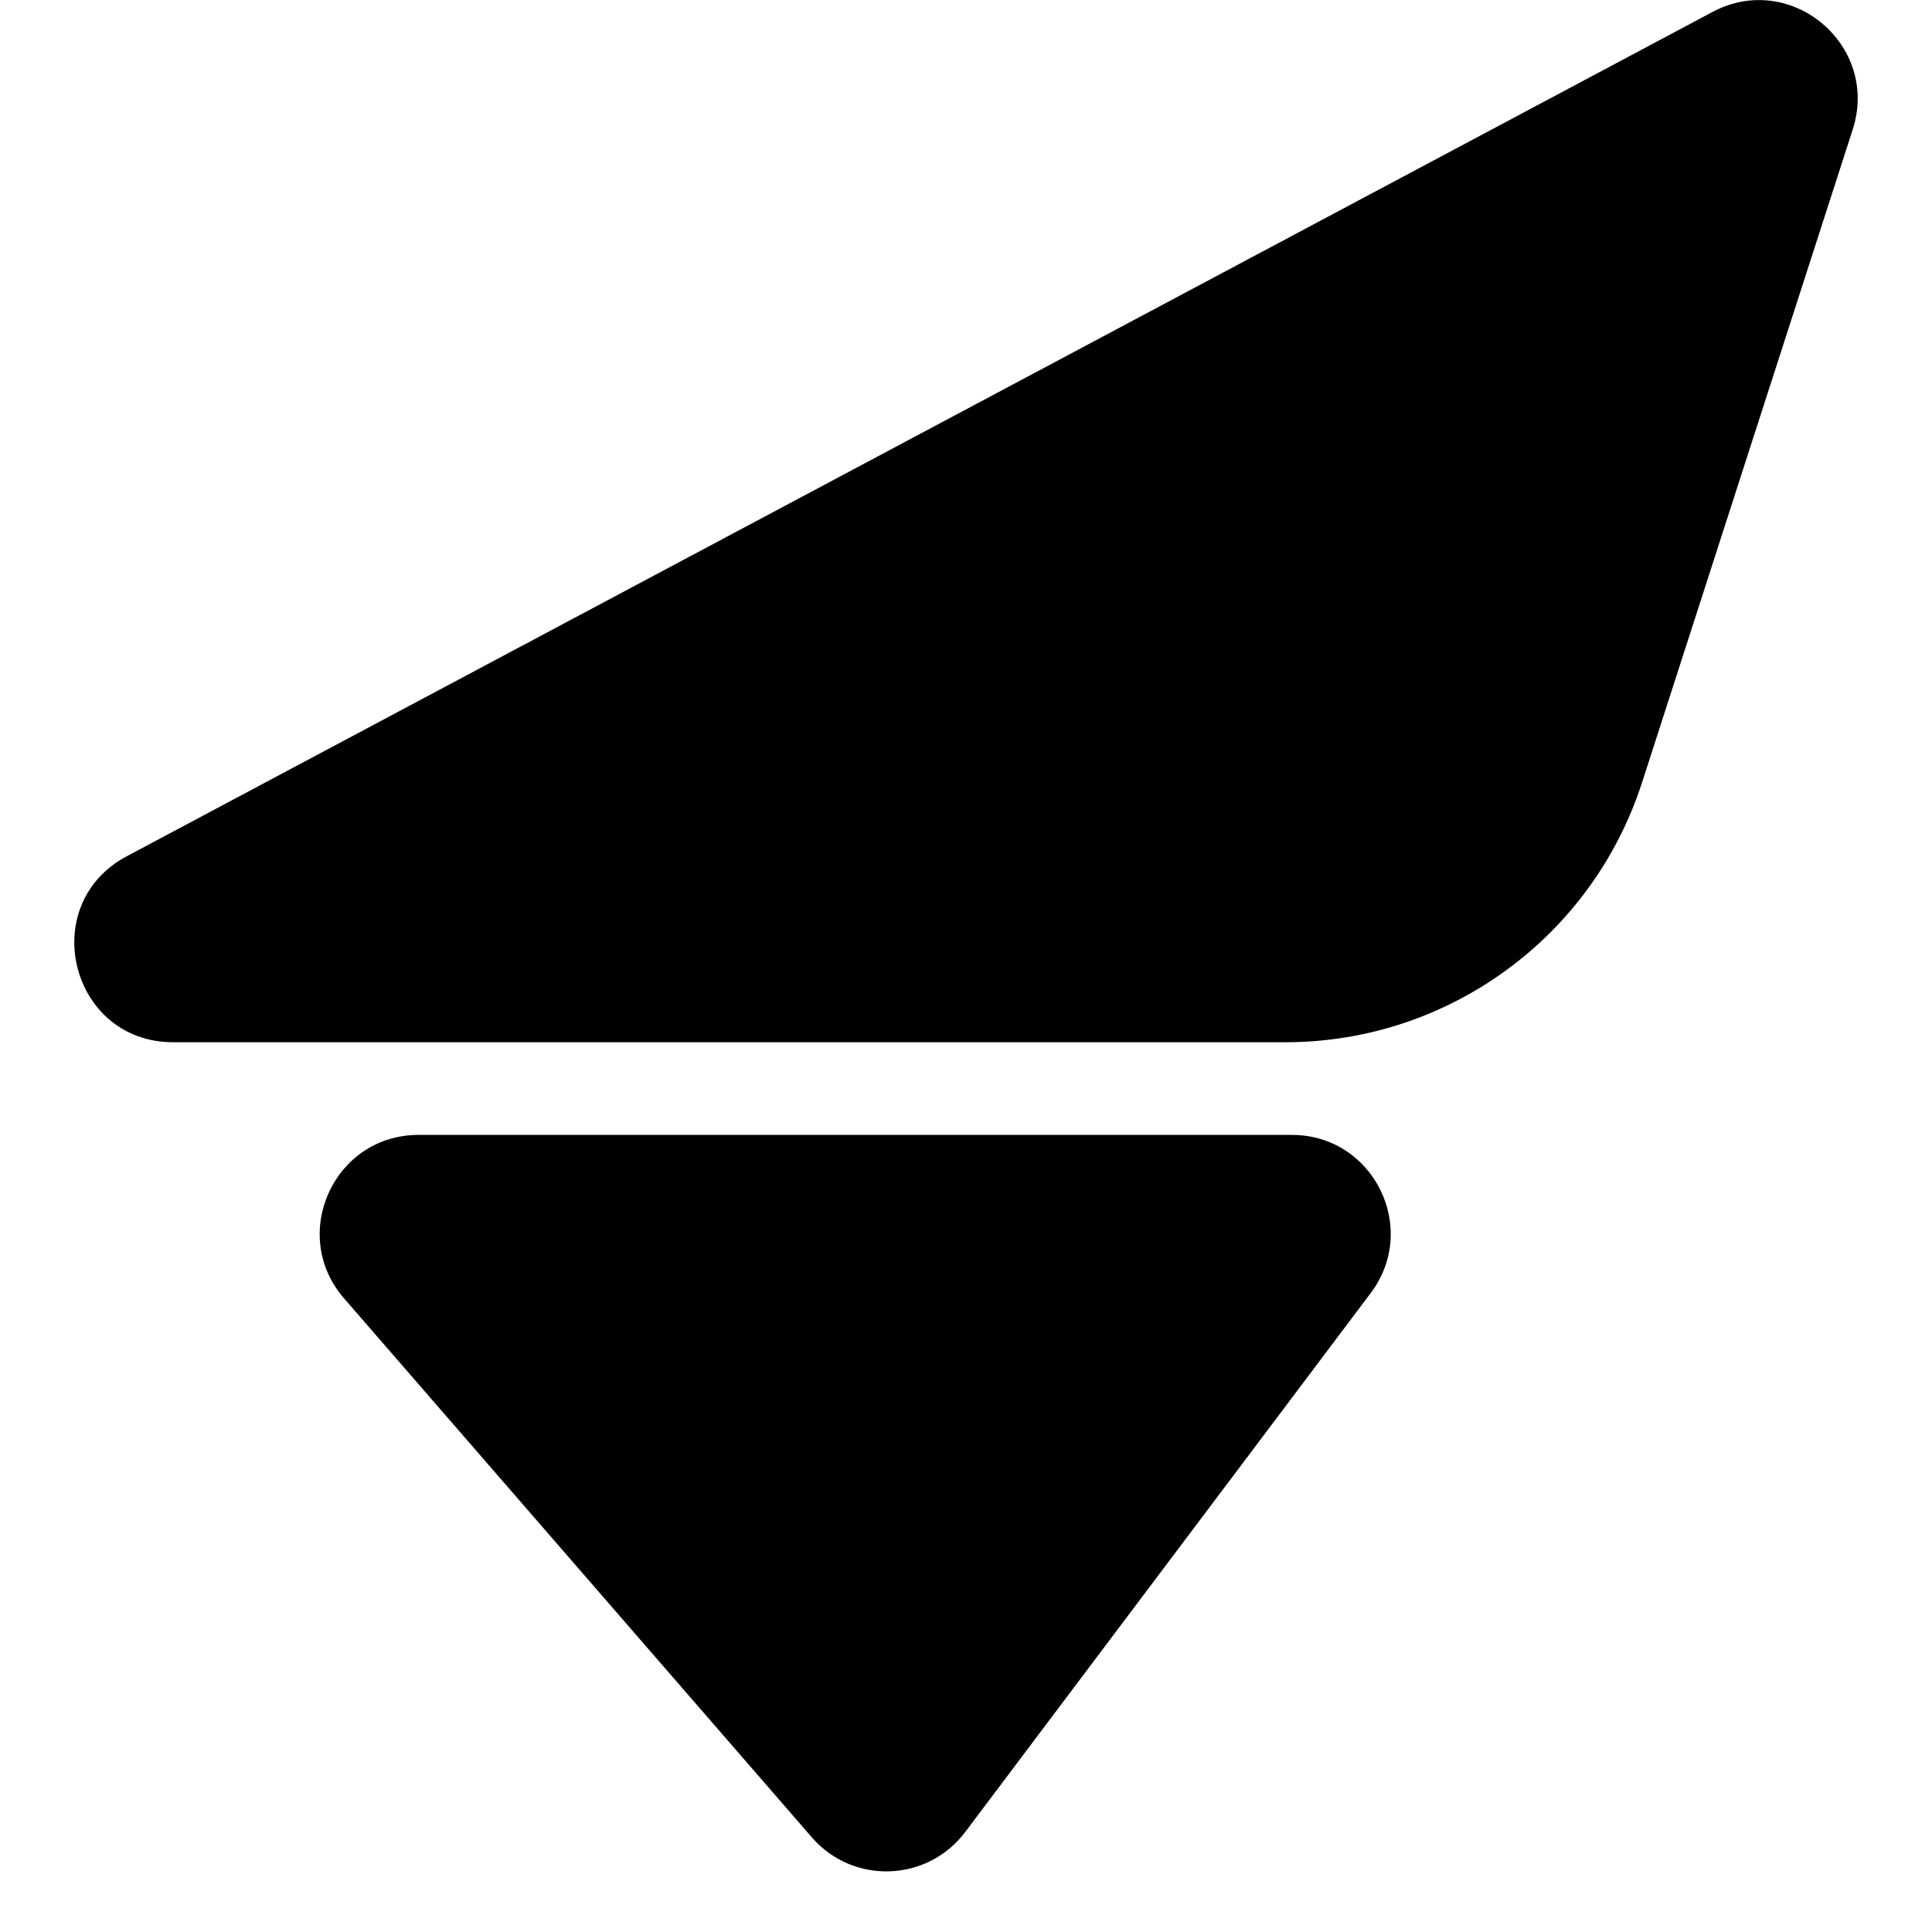
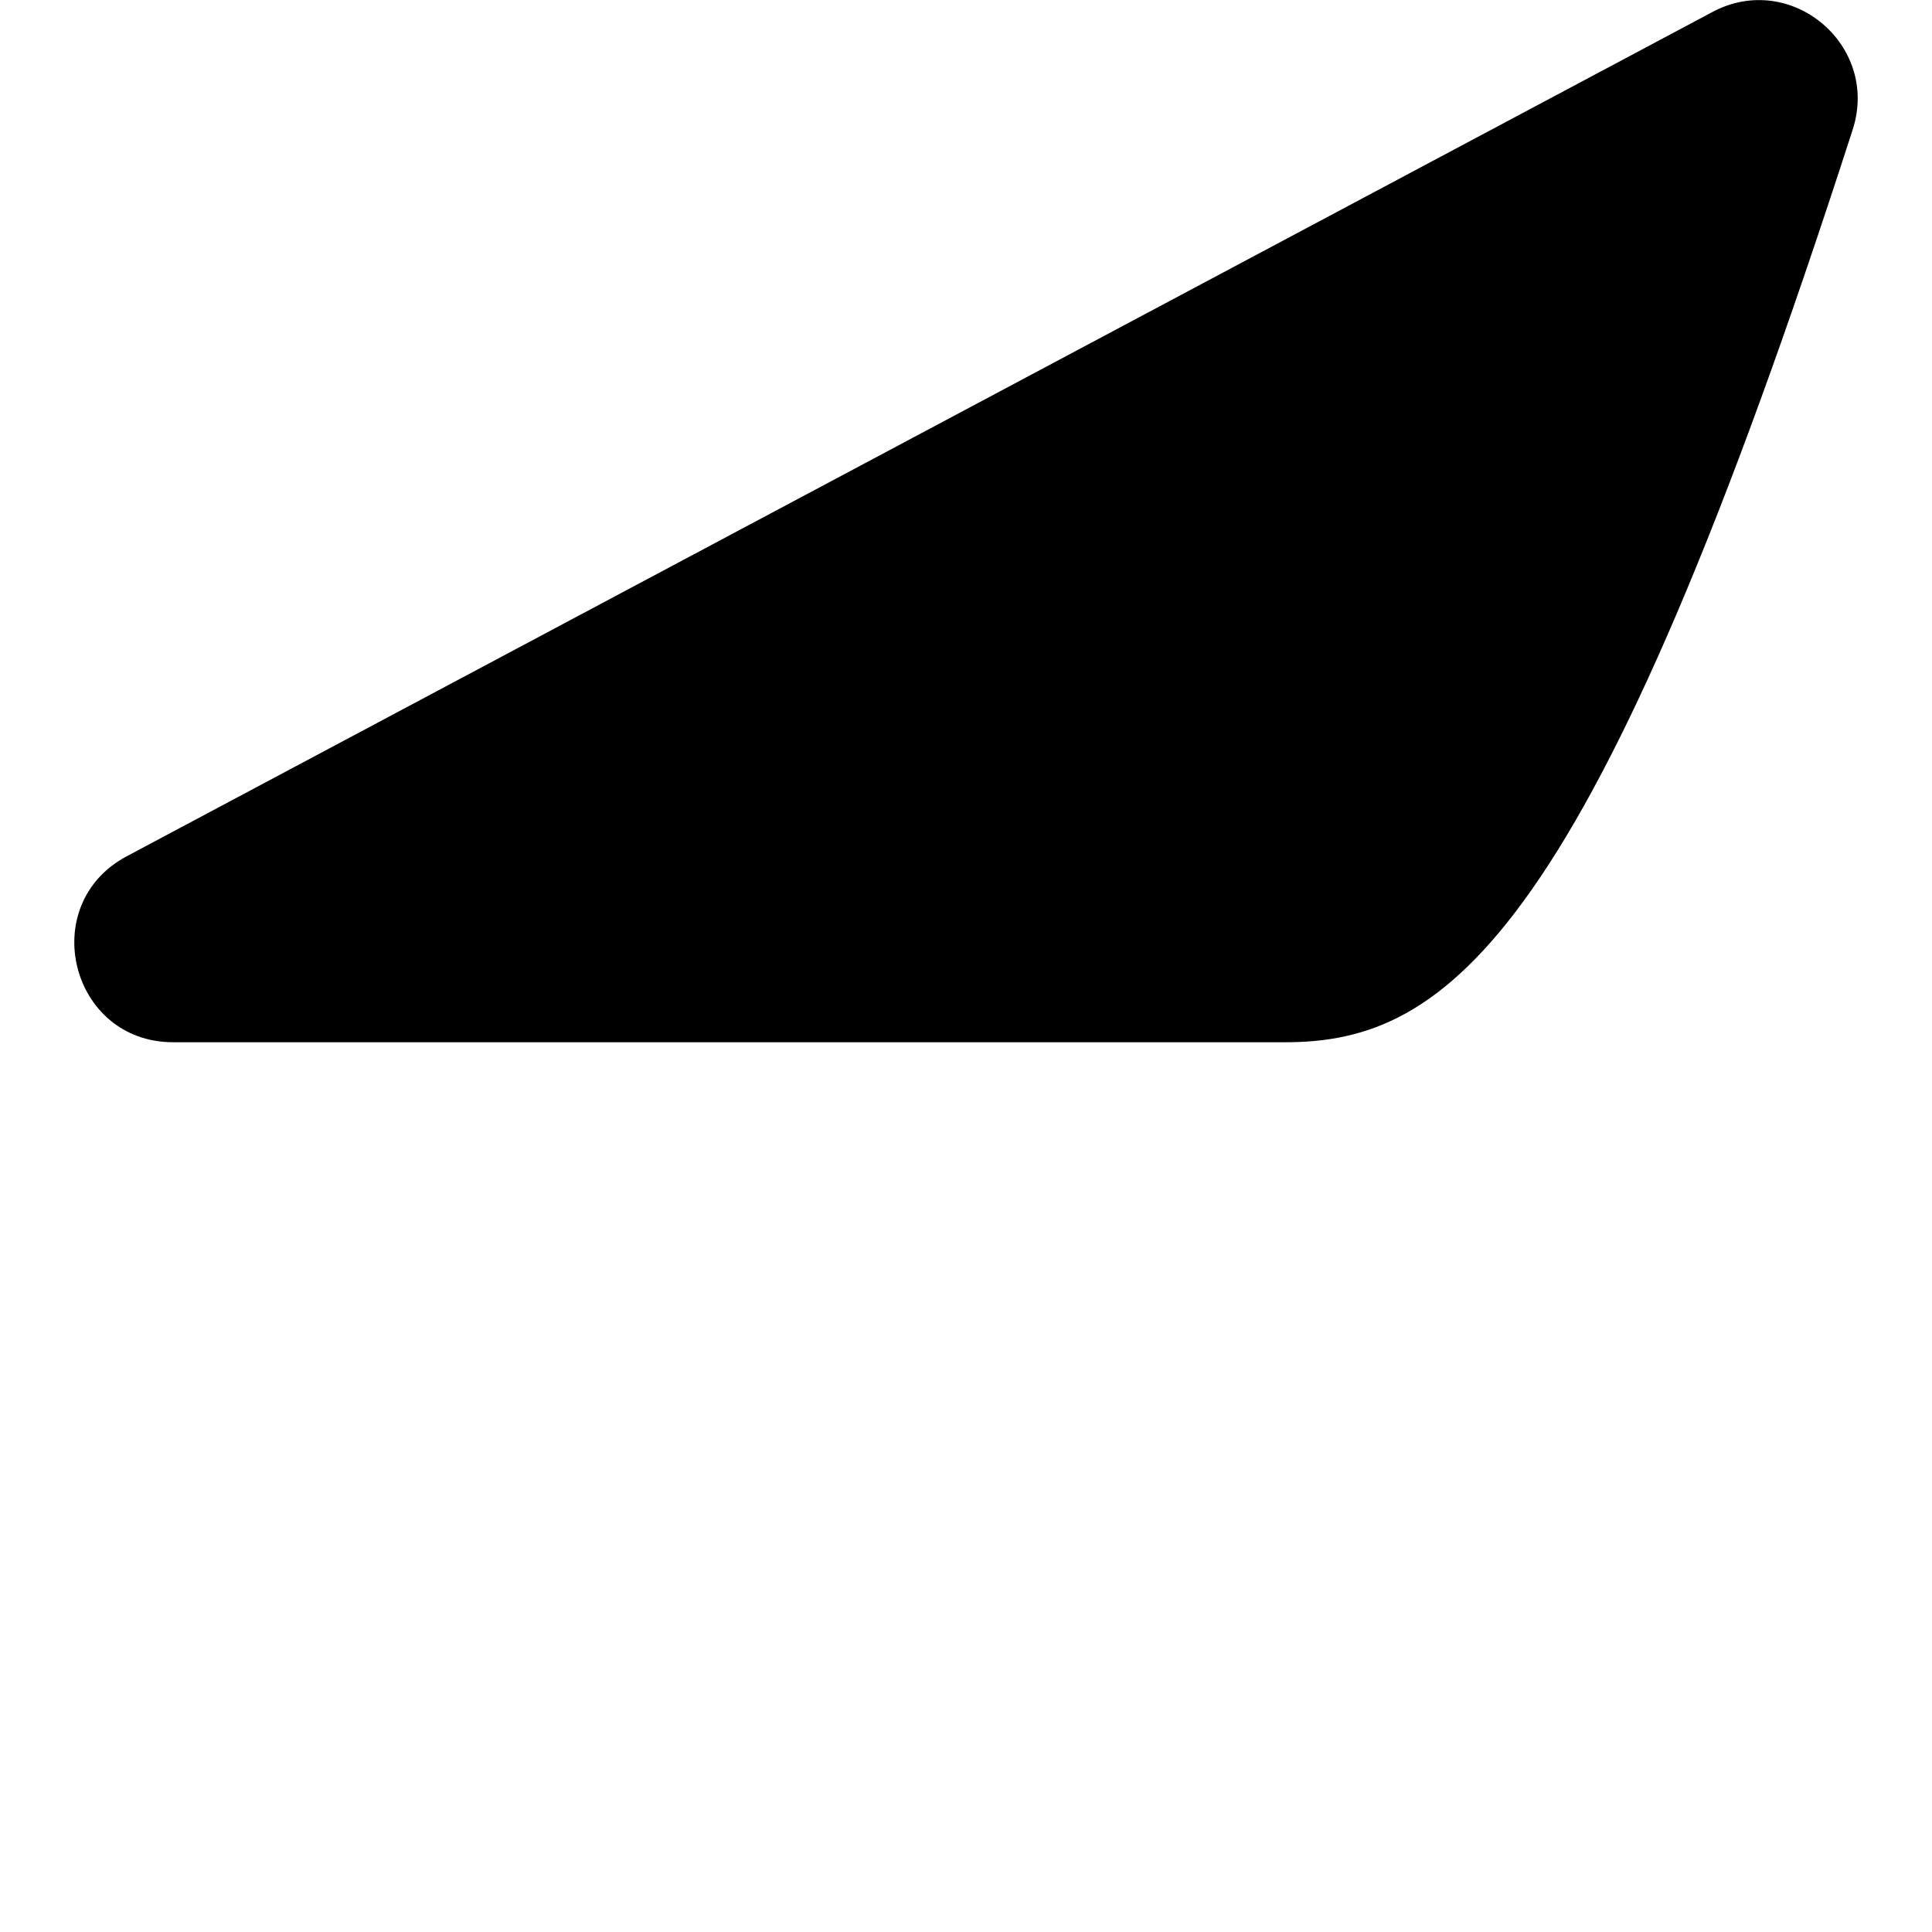
<svg xmlns="http://www.w3.org/2000/svg" width="300" height="300" viewBox="0 0 24 26" fill="none">
-   <path d="M23.933 1.743L21.099 10.527C20.427 12.613 18.487 14.026 16.299 14.026H1.33C-0.053 14.026 -0.515 12.173 0.706 11.523L22.046 0.161C23.1 -0.4 24.299 0.607 23.933 1.743Z" fill="currentColor" />
-   <path d="M17.446 17.402L11.989 24.655C11.48 25.33 10.48 25.365 9.926 24.727L3.631 17.474C2.883 16.614 3.494 15.273 4.632 15.273H16.386C17.481 15.273 18.106 16.526 17.446 17.402Z" fill="currentColor" />
+   <path d="M23.933 1.743C20.427 12.613 18.487 14.026 16.299 14.026H1.33C-0.053 14.026 -0.515 12.173 0.706 11.523L22.046 0.161C23.1 -0.4 24.299 0.607 23.933 1.743Z" fill="currentColor" />
</svg>